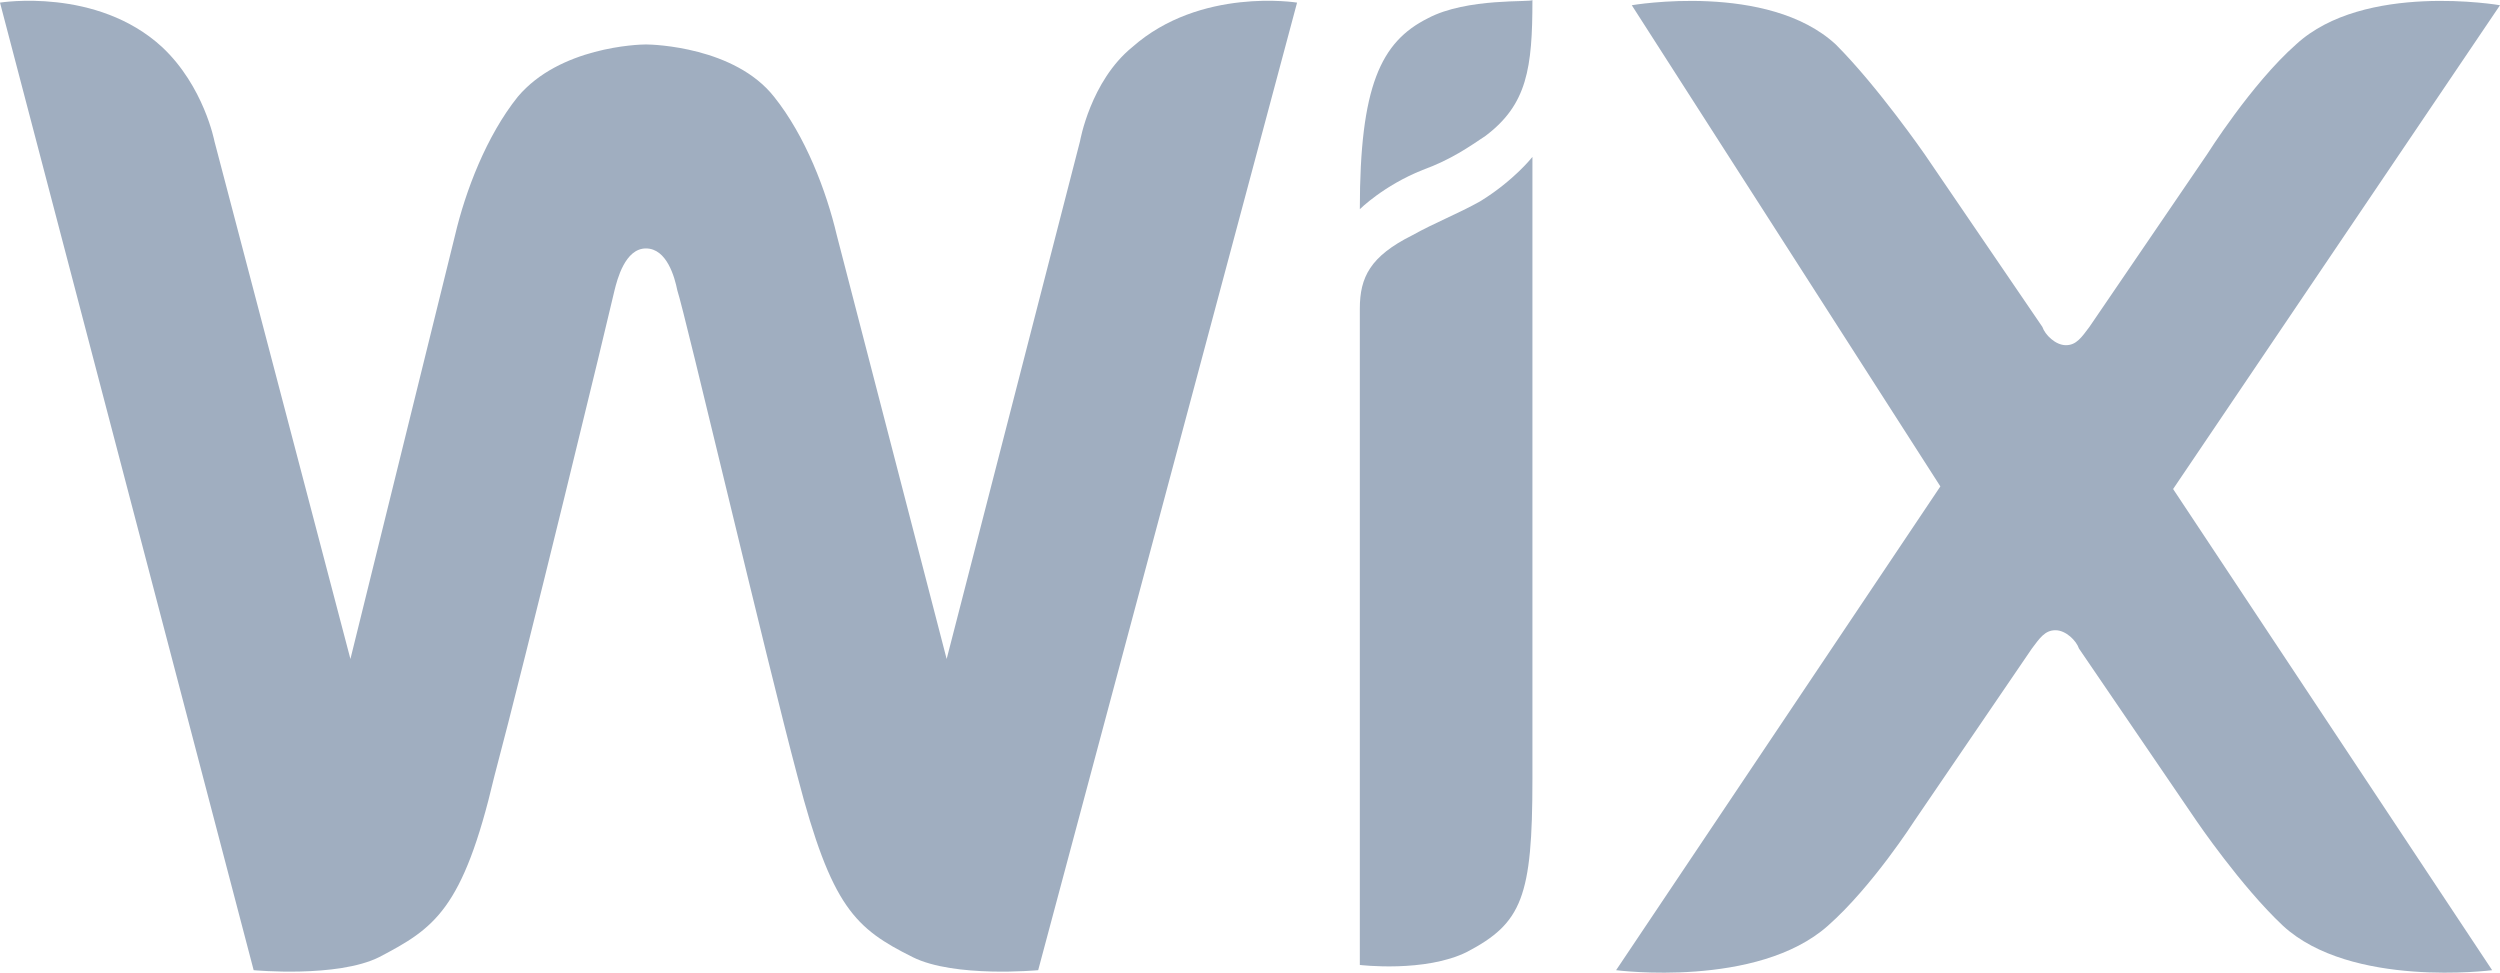
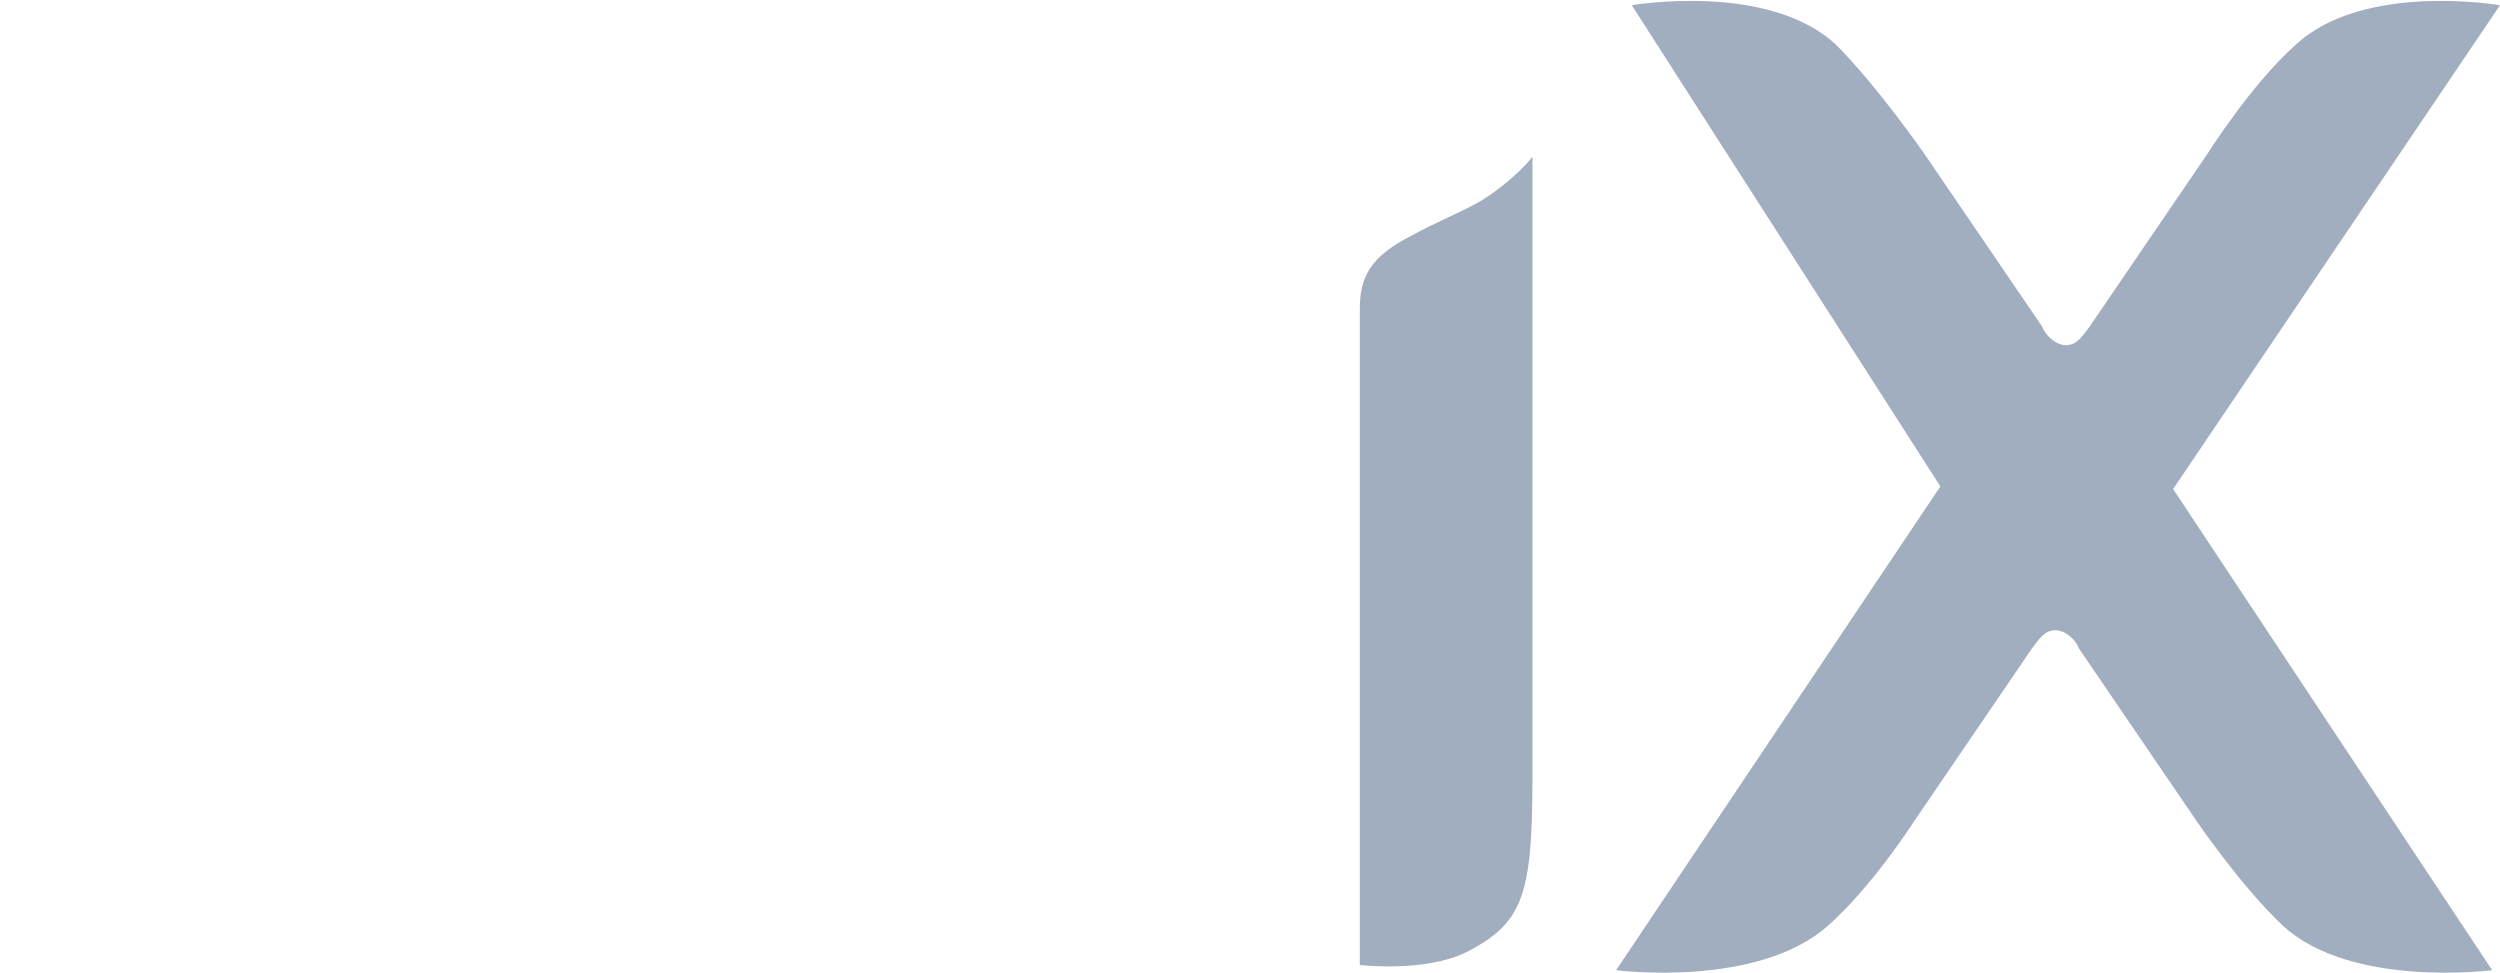
<svg xmlns="http://www.w3.org/2000/svg" id="uuid-9d9f5a96-d1d7-4ea7-9d0c-bbf5136e4ed4" width="95.6" height="37.2" viewBox="0 0 95.6 37.2">
  <defs>
    <style>.uuid-85bb638e-de75-475f-8f6c-036d4c3e7292{fill:#a0aec0;}</style>
  </defs>
  <g id="uuid-63224e09-d1c8-4784-83c9-480672994610">
-     <path class="uuid-85bb638e-de75-475f-8f6c-036d4c3e7292" d="M54.6.7c-1.8.9-2.6,2.6-2.6,7.3,0,0,.9-.9,2.4-1.5,1.1-.4,1.8-.9,2.4-1.3,1.6-1.2,1.8-2.6,1.8-5.2,0,.1-2.5-.1-4,.7Z" />
-     <path class="uuid-85bb638e-de75-475f-8f6c-036d4c3e7292" d="M43.3,1.8c-1.6,1.3-2,3.6-2,3.6l-5.1,19.8-4.2-16.2c-.4-1.7-1.2-3.8-2.4-5.3-1.5-1.9-4.6-2-4.9-2s-3.3.1-4.9,2c-1.2,1.5-2,3.6-2.4,5.3l-4,16.2L8.2,5.4s-.4-2.1-2-3.6C3.7-.5,0,.1,0,.1l9.7,37s3.2.3,4.8-.5c2.1-1.1,3.2-1.8,4.4-6.9,1.2-4.5,4.4-17.7,4.6-18.6.1-.4.4-1.6,1.2-1.6s1.1,1.1,1.2,1.6c.3.9,3.4,14.1,4.6,18.6,1.3,5,2.2,5.8,4.4,6.9,1.6.8,4.8.5,4.8.5L49.6.1s-3.7-.6-6.3,1.7Z" />
    <path class="uuid-85bb638e-de75-475f-8f6c-036d4c3e7292" d="M58.6,6s-.7.9-2,1.7c-.9.5-1.7.8-2.6,1.3-1.6.8-2,1.6-2,2.8v2.4h0v22.7s2.5.3,4.1-.5c2.1-1.1,2.5-2.1,2.5-6.6V7.5h0v-1.5h0Z" />
    <path class="uuid-85bb638e-de75-475f-8f6c-036d4c3e7292" d="M83.1,18.7L95.6.2s-5.2-.9-7.8,1.5c-1.7,1.5-3.4,4.2-3.4,4.2l-4.5,6.6c-.3.4-.5.7-.9.7s-.8-.4-.9-.7l-4.5-6.6s-1.8-2.6-3.4-4.2c-2.6-2.4-7.8-1.5-7.8-1.5l11.8,18.4-12.4,18.5s5.4.7,8.1-1.7c1.7-1.5,3.3-4,3.3-4l4.5-6.6c.3-.4.5-.7.9-.7s.8.4.9.7l4.5,6.6s1.7,2.5,3.3,4c2.6,2.4,8,1.7,8,1.7l-12.2-18.4Z" />
  </g>
</svg>